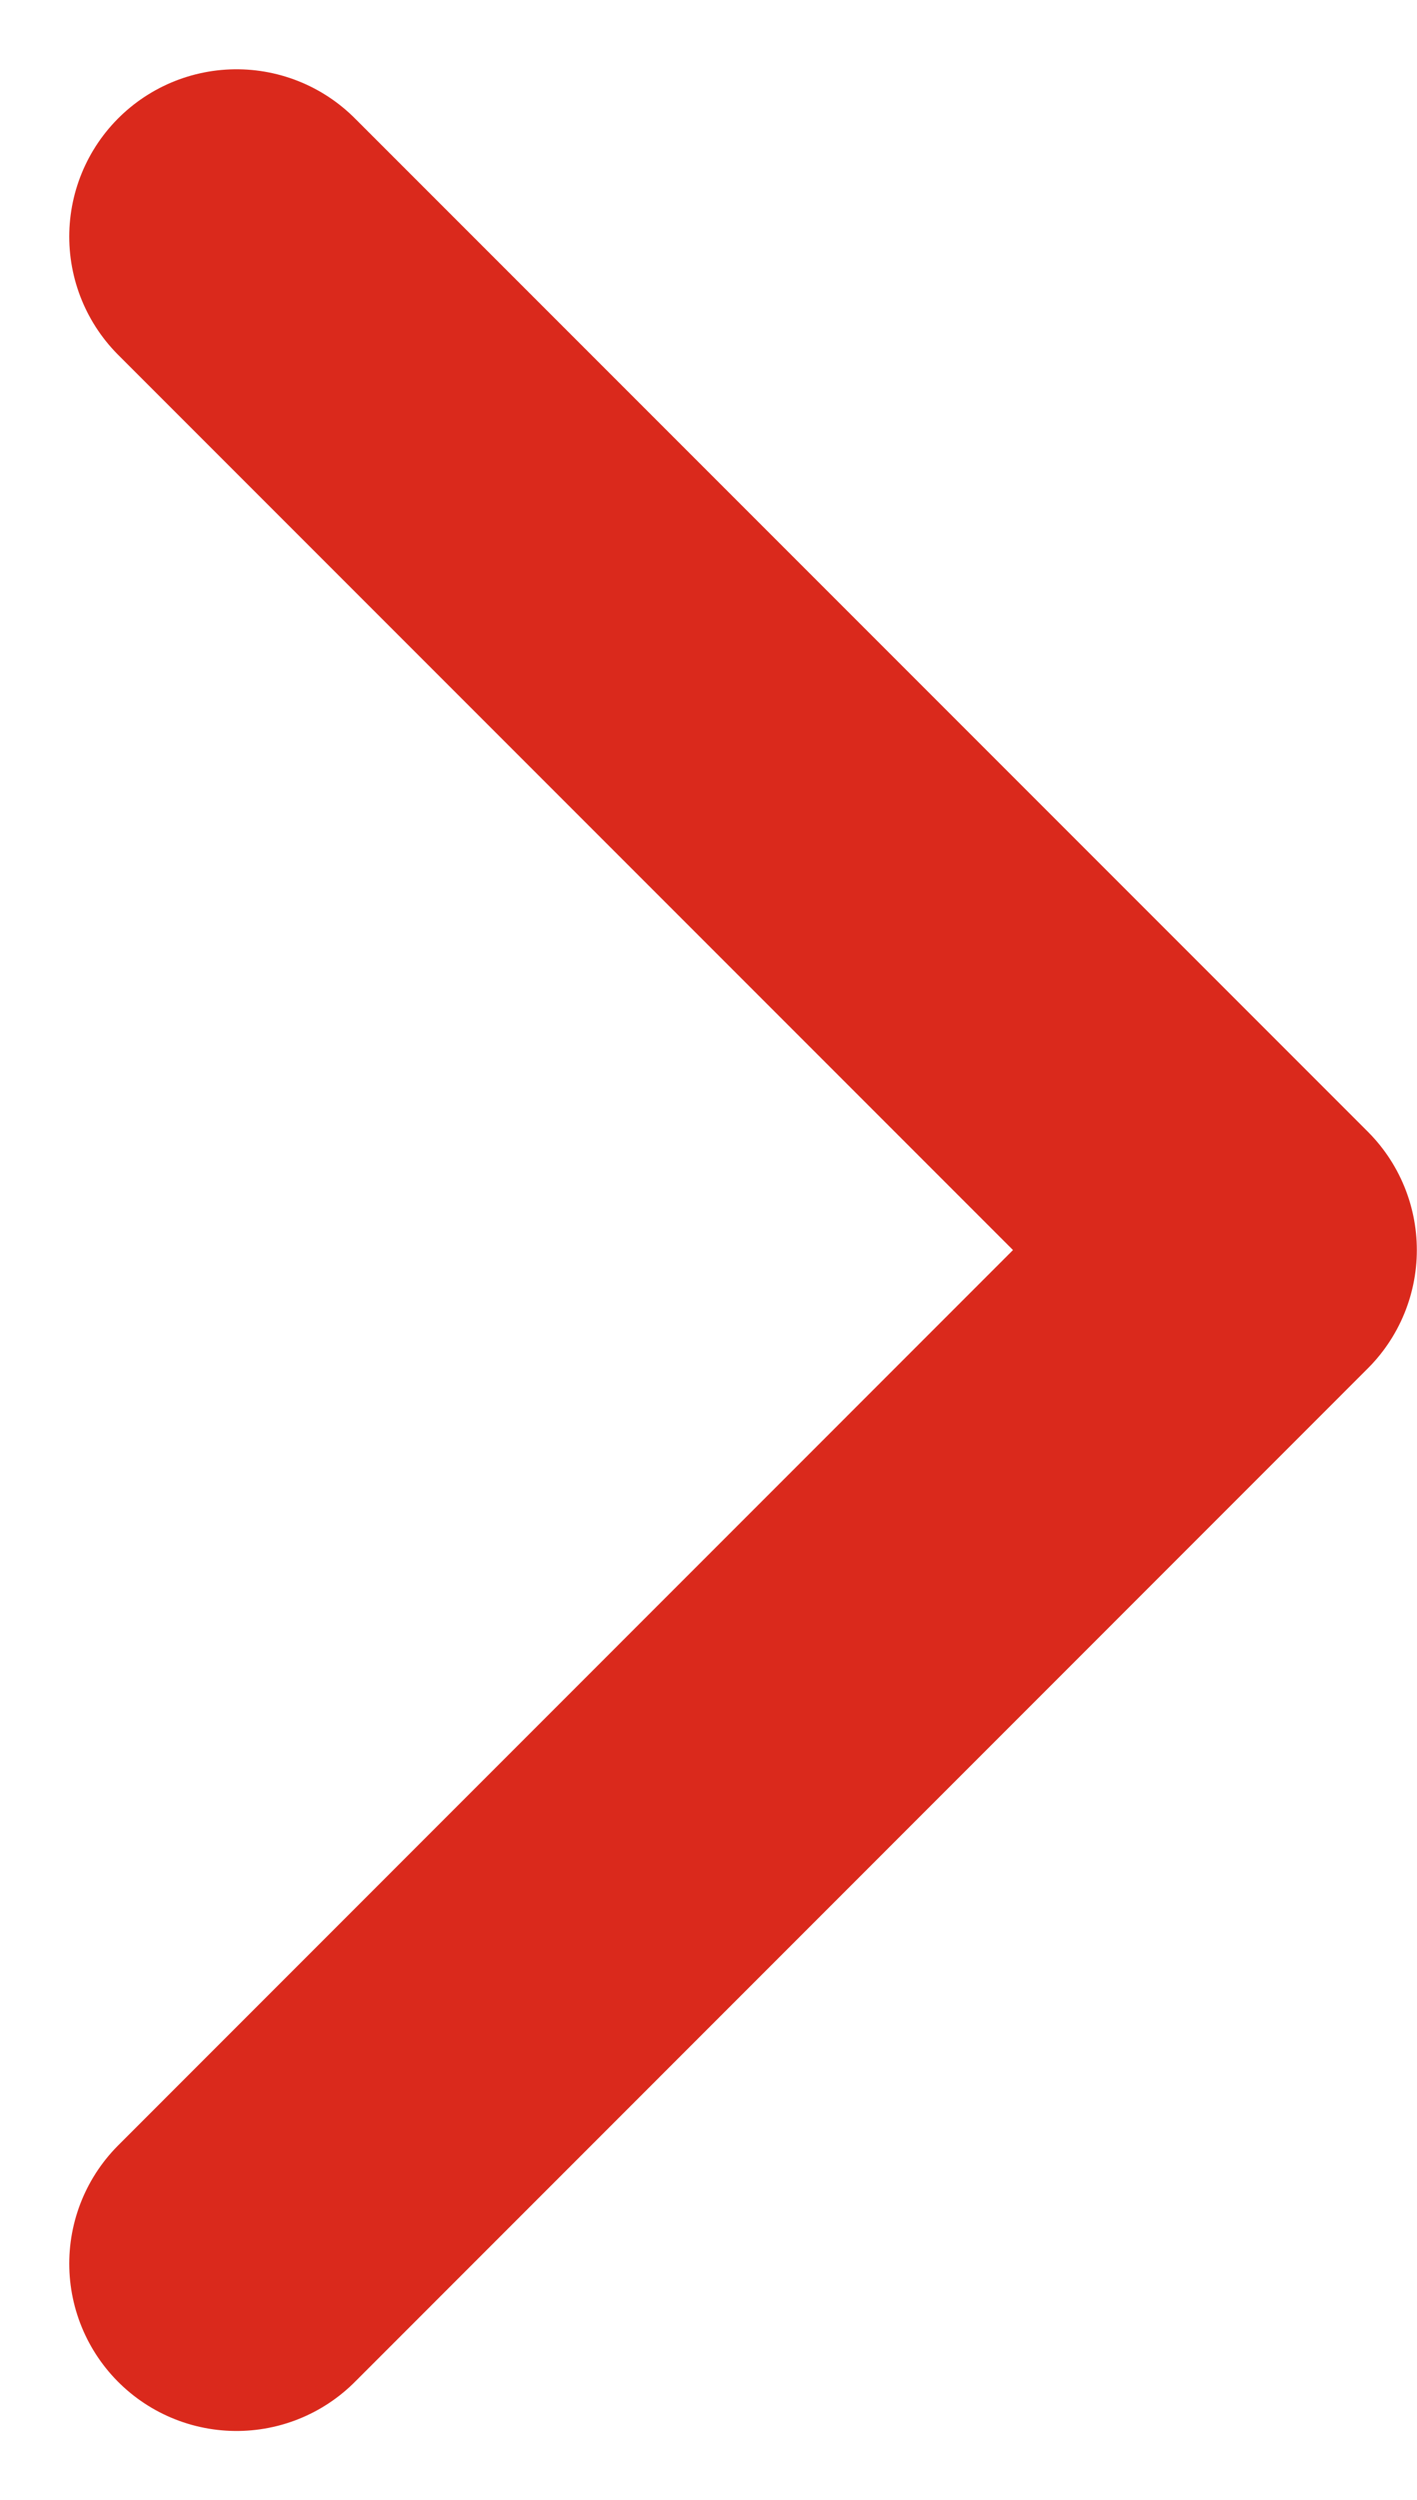
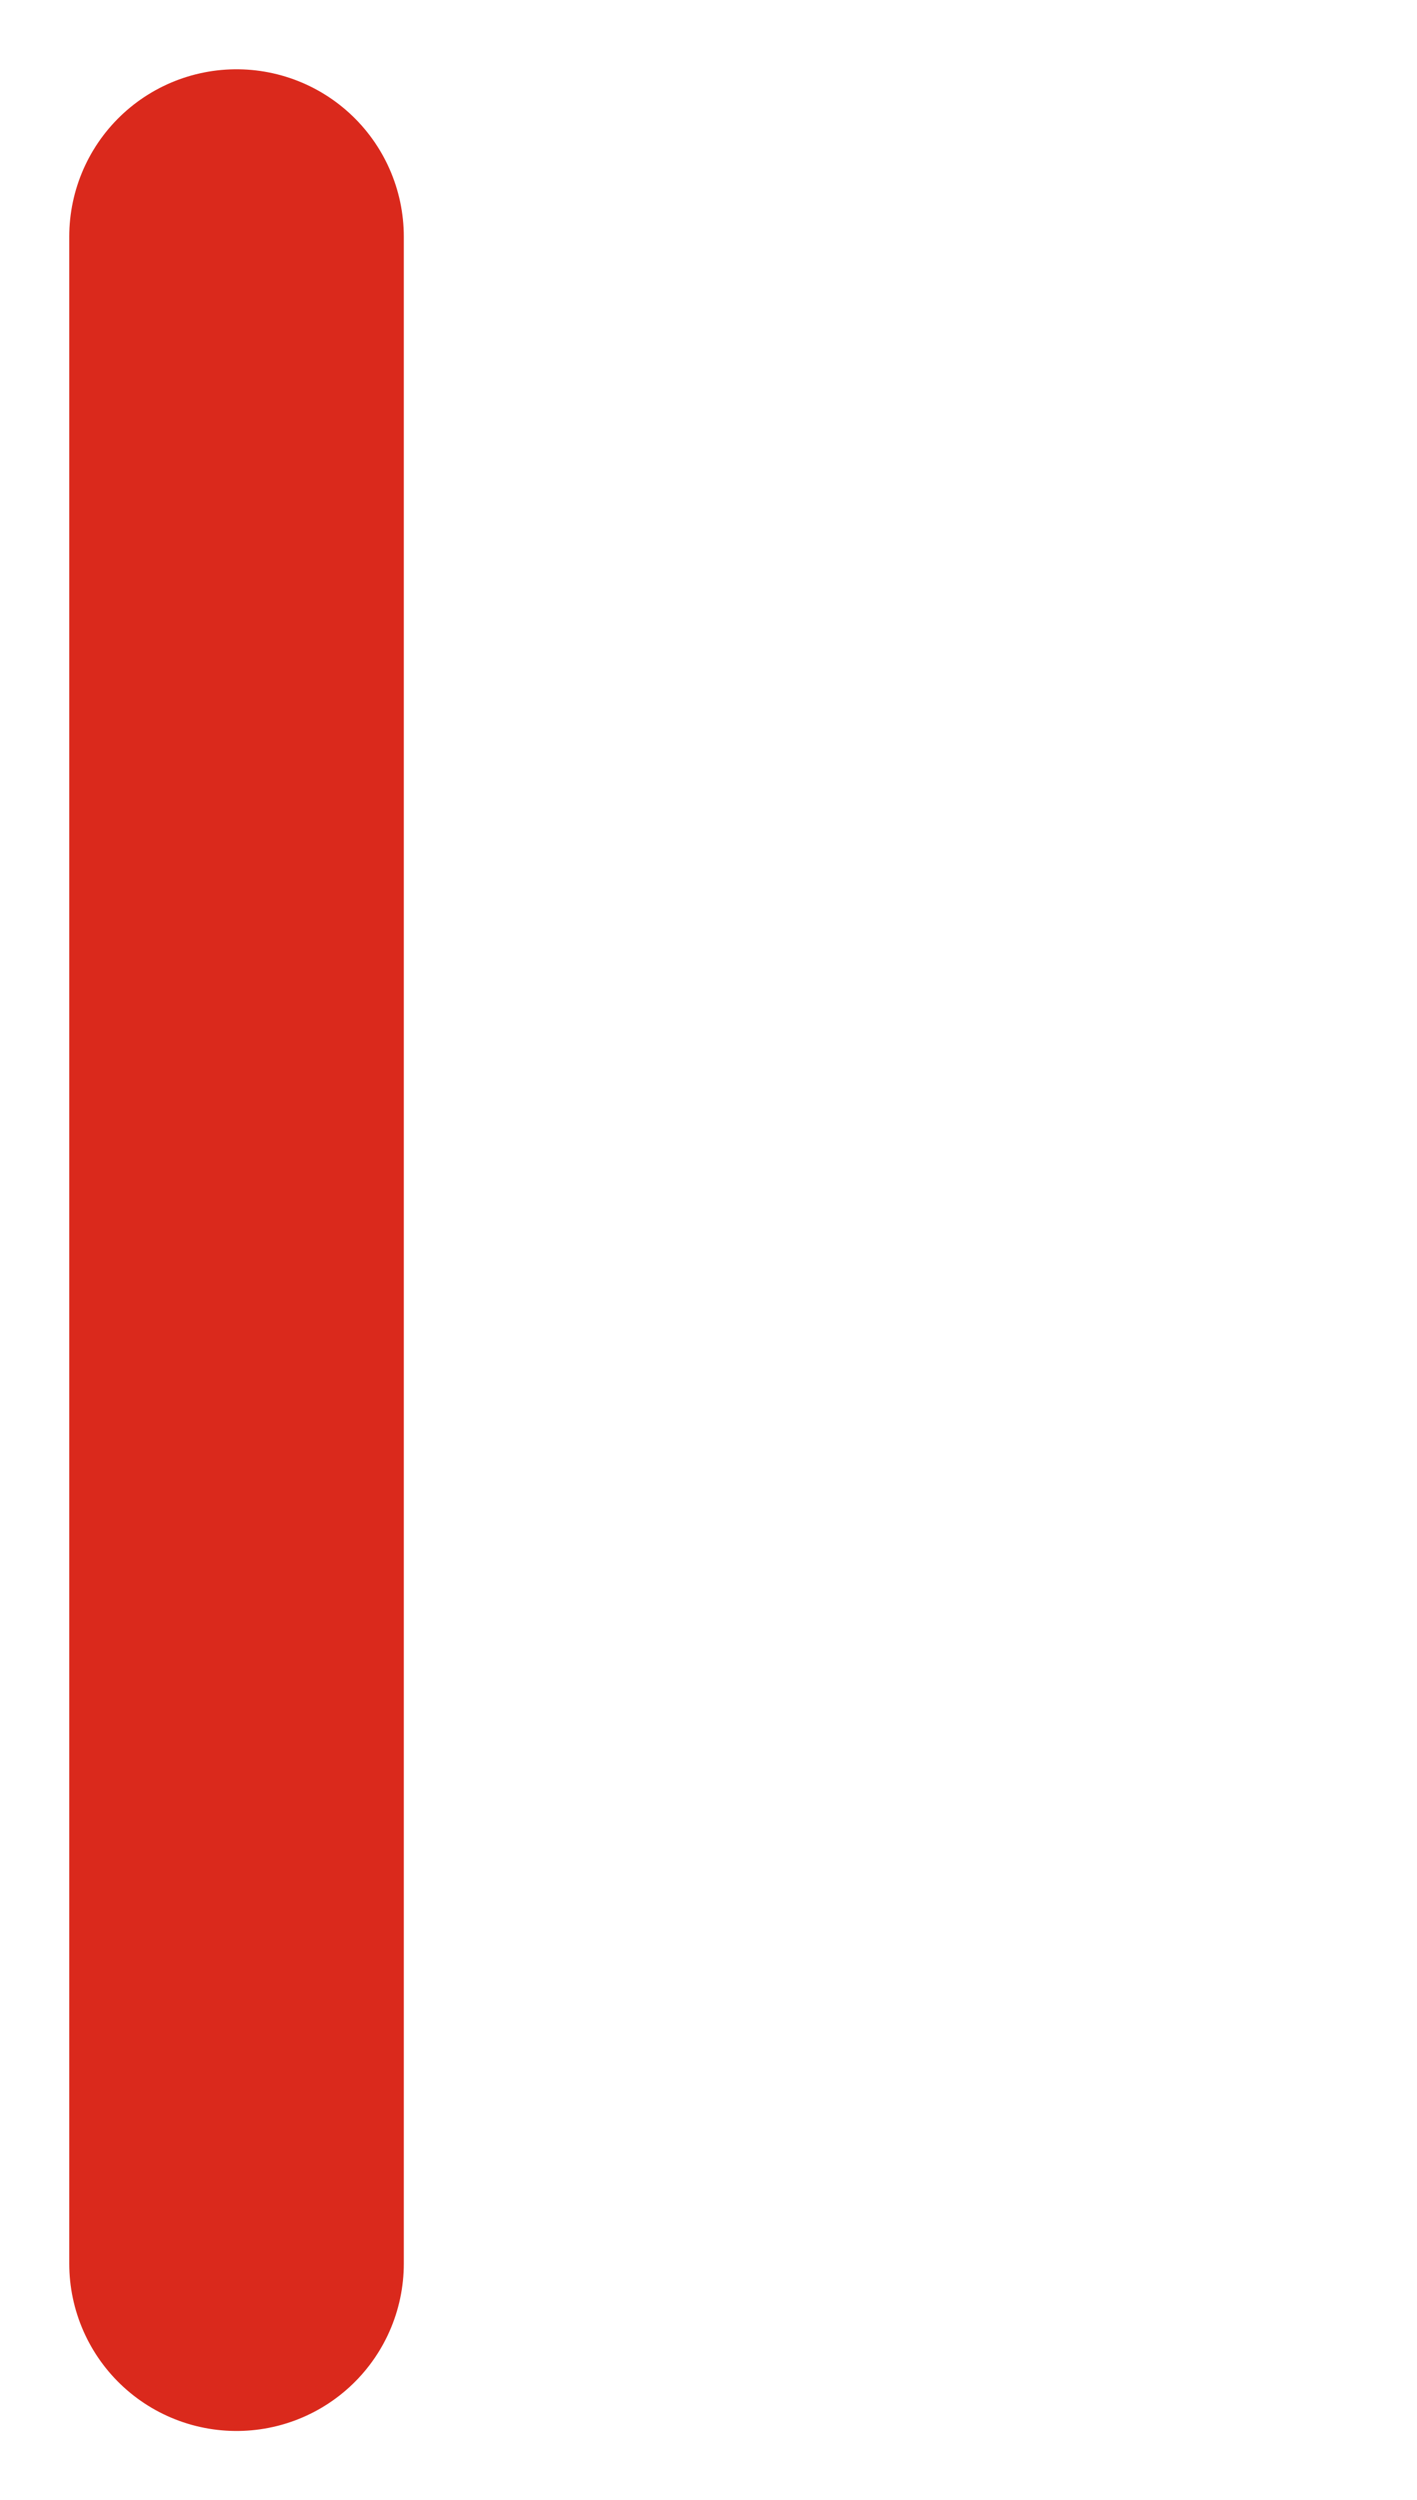
<svg xmlns="http://www.w3.org/2000/svg" width="8.471" height="14.941" viewBox="0 0 8.471 14.941">
-   <path id="Icon_akar-chevron-right-small" data-name="Icon akar-chevron-right-small" d="M13.5,9l6.056,6.056L13.5,21.113" transform="translate(-12.086 -7.586)" fill="none" stroke="#da291c" stroke-linecap="round" stroke-linejoin="round" stroke-width="2" />
+   <path id="Icon_akar-chevron-right-small" data-name="Icon akar-chevron-right-small" d="M13.5,9L13.5,21.113" transform="translate(-12.086 -7.586)" fill="none" stroke="#da291c" stroke-linecap="round" stroke-linejoin="round" stroke-width="2" />
</svg>